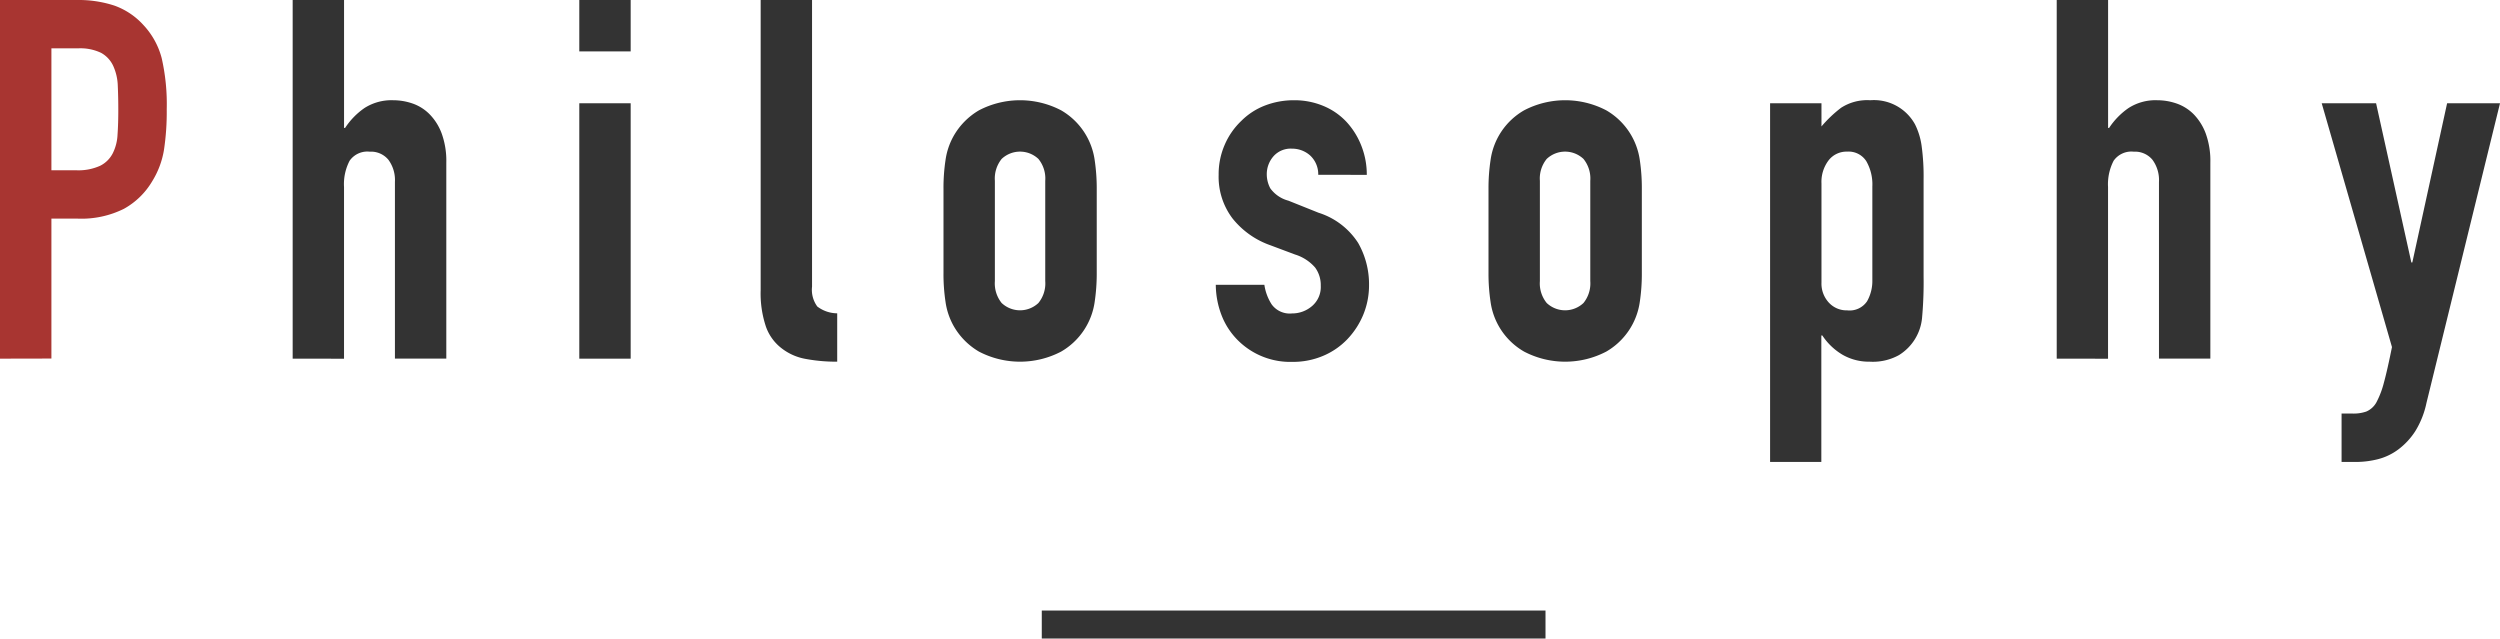
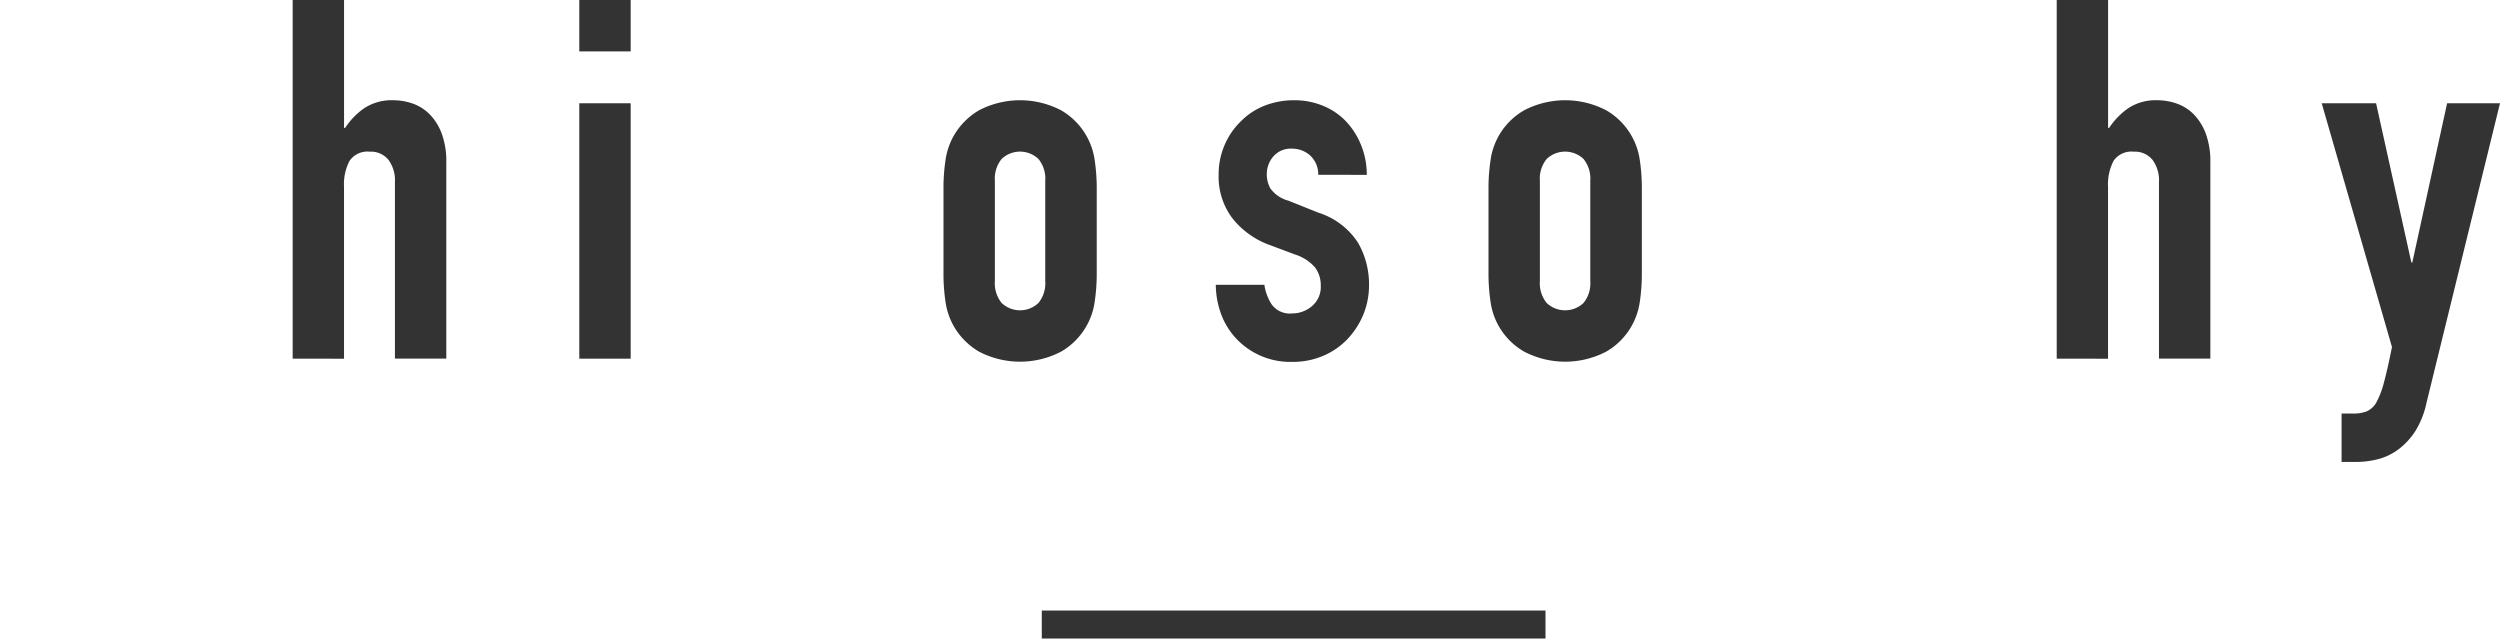
<svg xmlns="http://www.w3.org/2000/svg" viewBox="0 0 89.333 22.816">
  <defs>
    <style>.cls-1{fill:#a83531;}.cls-2{fill:#333;}.cls-3{fill:none;stroke:#333;stroke-miterlimit:10;}</style>
  </defs>
  <g id="レイヤー_2" data-name="レイヤー 2">
    <g id="レイヤー_2-2" data-name="レイヤー 2">
-       <path class="cls-1" d="M0,12.816V0H2.755A4.1,4.1,0,0,1,4.087.2,2.566,2.566,0,0,1,5.13.9a2.745,2.745,0,0,1,.648,1.179,7.422,7.422,0,0,1,.18,1.827,9.063,9.063,0,0,1-.1,1.458A3.064,3.064,0,0,1,5.437,6.48a2.68,2.68,0,0,1-1.008.981,3.4,3.4,0,0,1-1.657.351H1.837v5ZM1.837,1.728V6.084h.881a1.876,1.876,0,0,0,.864-.162,1.014,1.014,0,0,0,.45-.45A1.645,1.645,0,0,0,4.2,4.806c.019-.264.027-.558.027-.882q0-.45-.018-.855a1.85,1.85,0,0,0-.162-.711,1.022,1.022,0,0,0-.432-.468,1.712,1.712,0,0,0-.828-.162Z" />
      <path class="cls-2" d="M10.458,12.816V0h1.836V4.572h.037a2.592,2.592,0,0,1,.692-.711,1.791,1.791,0,0,1,1.036-.279,2.106,2.106,0,0,1,.684.117,1.58,1.58,0,0,1,.611.387,1.936,1.936,0,0,1,.432.693,2.884,2.884,0,0,1,.162,1.035v7H14.112V6.5a1.221,1.221,0,0,0-.234-.792.806.806,0,0,0-.666-.288.772.772,0,0,0-.719.324,1.8,1.8,0,0,0-.2.936v6.138Z" />
      <path class="cls-2" d="M20.7,1.836V0h1.836V1.836Zm0,10.98V3.69h1.836v9.126Z" />
-       <path class="cls-2" d="M27.181,0h1.836V10.242a1.011,1.011,0,0,0,.188.711,1.189,1.189,0,0,0,.711.243v1.728a5.91,5.91,0,0,1-1.134-.1,1.955,1.955,0,0,1-.863-.387,1.674,1.674,0,0,1-.55-.765,3.733,3.733,0,0,1-.188-1.3Z" />
      <path class="cls-2" d="M33.714,6.75a6.642,6.642,0,0,1,.072-1.026,2.445,2.445,0,0,1,.27-.828,2.479,2.479,0,0,1,.926-.954,3.171,3.171,0,0,1,2.935,0,2.446,2.446,0,0,1,1.2,1.782,6.894,6.894,0,0,1,.073,1.026V9.756a6.894,6.894,0,0,1-.073,1.026,2.446,2.446,0,0,1-1.2,1.782,3.171,3.171,0,0,1-2.935,0,2.479,2.479,0,0,1-.926-.954,2.445,2.445,0,0,1-.27-.828,6.642,6.642,0,0,1-.072-1.026Zm1.836,3.294a1.118,1.118,0,0,0,.242.783.957.957,0,0,0,1.314,0,1.108,1.108,0,0,0,.244-.783V6.462a1.108,1.108,0,0,0-.244-.783.957.957,0,0,0-1.314,0,1.118,1.118,0,0,0-.242.783Z" />
      <path class="cls-2" d="M47.105,6.246a.913.913,0,0,0-.3-.7.97.97,0,0,0-.639-.234.819.819,0,0,0-.666.279.966.966,0,0,0-.234.639,1.064,1.064,0,0,0,.126.5,1.165,1.165,0,0,0,.648.441l1.079.432a2.616,2.616,0,0,1,1.413,1.08,2.973,2.973,0,0,1,.388,1.494,2.766,2.766,0,0,1-.207,1.071,2.848,2.848,0,0,1-.568.873,2.582,2.582,0,0,1-.864.594,2.753,2.753,0,0,1-1.1.216,2.648,2.648,0,0,1-1.873-.7,2.577,2.577,0,0,1-.612-.855,3.075,3.075,0,0,1-.252-1.2H45.18a1.762,1.762,0,0,0,.26.7.8.8,0,0,0,.73.324,1.085,1.085,0,0,0,.711-.261.894.894,0,0,0,.314-.729,1.059,1.059,0,0,0-.2-.648,1.558,1.558,0,0,0-.72-.468L45.4,8.766a3,3,0,0,1-1.36-.963,2.465,2.465,0,0,1-.494-1.557,2.632,2.632,0,0,1,.216-1.071,2.591,2.591,0,0,1,.594-.855,2.421,2.421,0,0,1,.845-.549,2.855,2.855,0,0,1,1.044-.189,2.673,2.673,0,0,1,1.035.2,2.37,2.37,0,0,1,.82.558,2.7,2.7,0,0,1,.54.855,2.809,2.809,0,0,1,.2,1.053Z" />
      <path class="cls-2" d="M53.189,6.75a6.763,6.763,0,0,1,.073-1.026,2.43,2.43,0,0,1,1.2-1.782,3.169,3.169,0,0,1,2.934,0,2.446,2.446,0,0,1,1.2,1.782,6.769,6.769,0,0,1,.072,1.026V9.756a6.769,6.769,0,0,1-.072,1.026,2.446,2.446,0,0,1-1.2,1.782,3.169,3.169,0,0,1-2.934,0,2.43,2.43,0,0,1-1.2-1.782,6.763,6.763,0,0,1-.073-1.026Zm1.836,3.294a1.108,1.108,0,0,0,.244.783.957.957,0,0,0,1.314,0,1.113,1.113,0,0,0,.243-.783V6.462a1.113,1.113,0,0,0-.243-.783.957.957,0,0,0-1.314,0,1.108,1.108,0,0,0-.244.783Z" />
-       <path class="cls-2" d="M63.251,16.506V3.69h1.836v.828a4.473,4.473,0,0,1,.7-.666,1.719,1.719,0,0,1,1.044-.27,1.673,1.673,0,0,1,1.6.864,2.468,2.468,0,0,1,.233.756,7.985,7.985,0,0,1,.072,1.206V9.882a14.111,14.111,0,0,1-.053,1.458,1.754,1.754,0,0,1-.829,1.35,1.922,1.922,0,0,1-1.044.234,1.892,1.892,0,0,1-.962-.243,2.214,2.214,0,0,1-.73-.693h-.036v4.518ZM66.905,6.66a1.665,1.665,0,0,0-.216-.9.75.75,0,0,0-.684-.342.811.811,0,0,0-.666.315,1.271,1.271,0,0,0-.252.819V10.1a1,1,0,0,0,.261.711.86.86,0,0,0,.657.279.752.752,0,0,0,.711-.324,1.473,1.473,0,0,0,.189-.756Z" />
      <path class="cls-2" d="M73.493,12.816V0h1.836V4.572h.036a2.6,2.6,0,0,1,.694-.711,1.781,1.781,0,0,1,1.035-.279,2.1,2.1,0,0,1,.683.117,1.594,1.594,0,0,1,.613.387,1.962,1.962,0,0,1,.431.693,2.884,2.884,0,0,1,.162,1.035v7H77.147V6.5a1.221,1.221,0,0,0-.234-.792.809.809,0,0,0-.666-.288.774.774,0,0,0-.72.324,1.821,1.821,0,0,0-.2.936v6.138Z" />
      <path class="cls-2" d="M82.962,3.69h1.943l1.26,5.688H86.2L87.443,3.69h1.89L86.705,14.4a3.128,3.128,0,0,1-.4,1.008,2.51,2.51,0,0,1-.6.648,2.086,2.086,0,0,1-.728.351,3.231,3.231,0,0,1-.8.1h-.505V14.778h.414a1.376,1.376,0,0,0,.469-.072.75.75,0,0,0,.359-.324,3.16,3.16,0,0,0,.271-.711c.084-.306.179-.729.288-1.269Z" />
      <line class="cls-3" x1="37.226" y1="22.316" x2="55.226" y2="22.316" />
    </g>
  </g>
</svg>